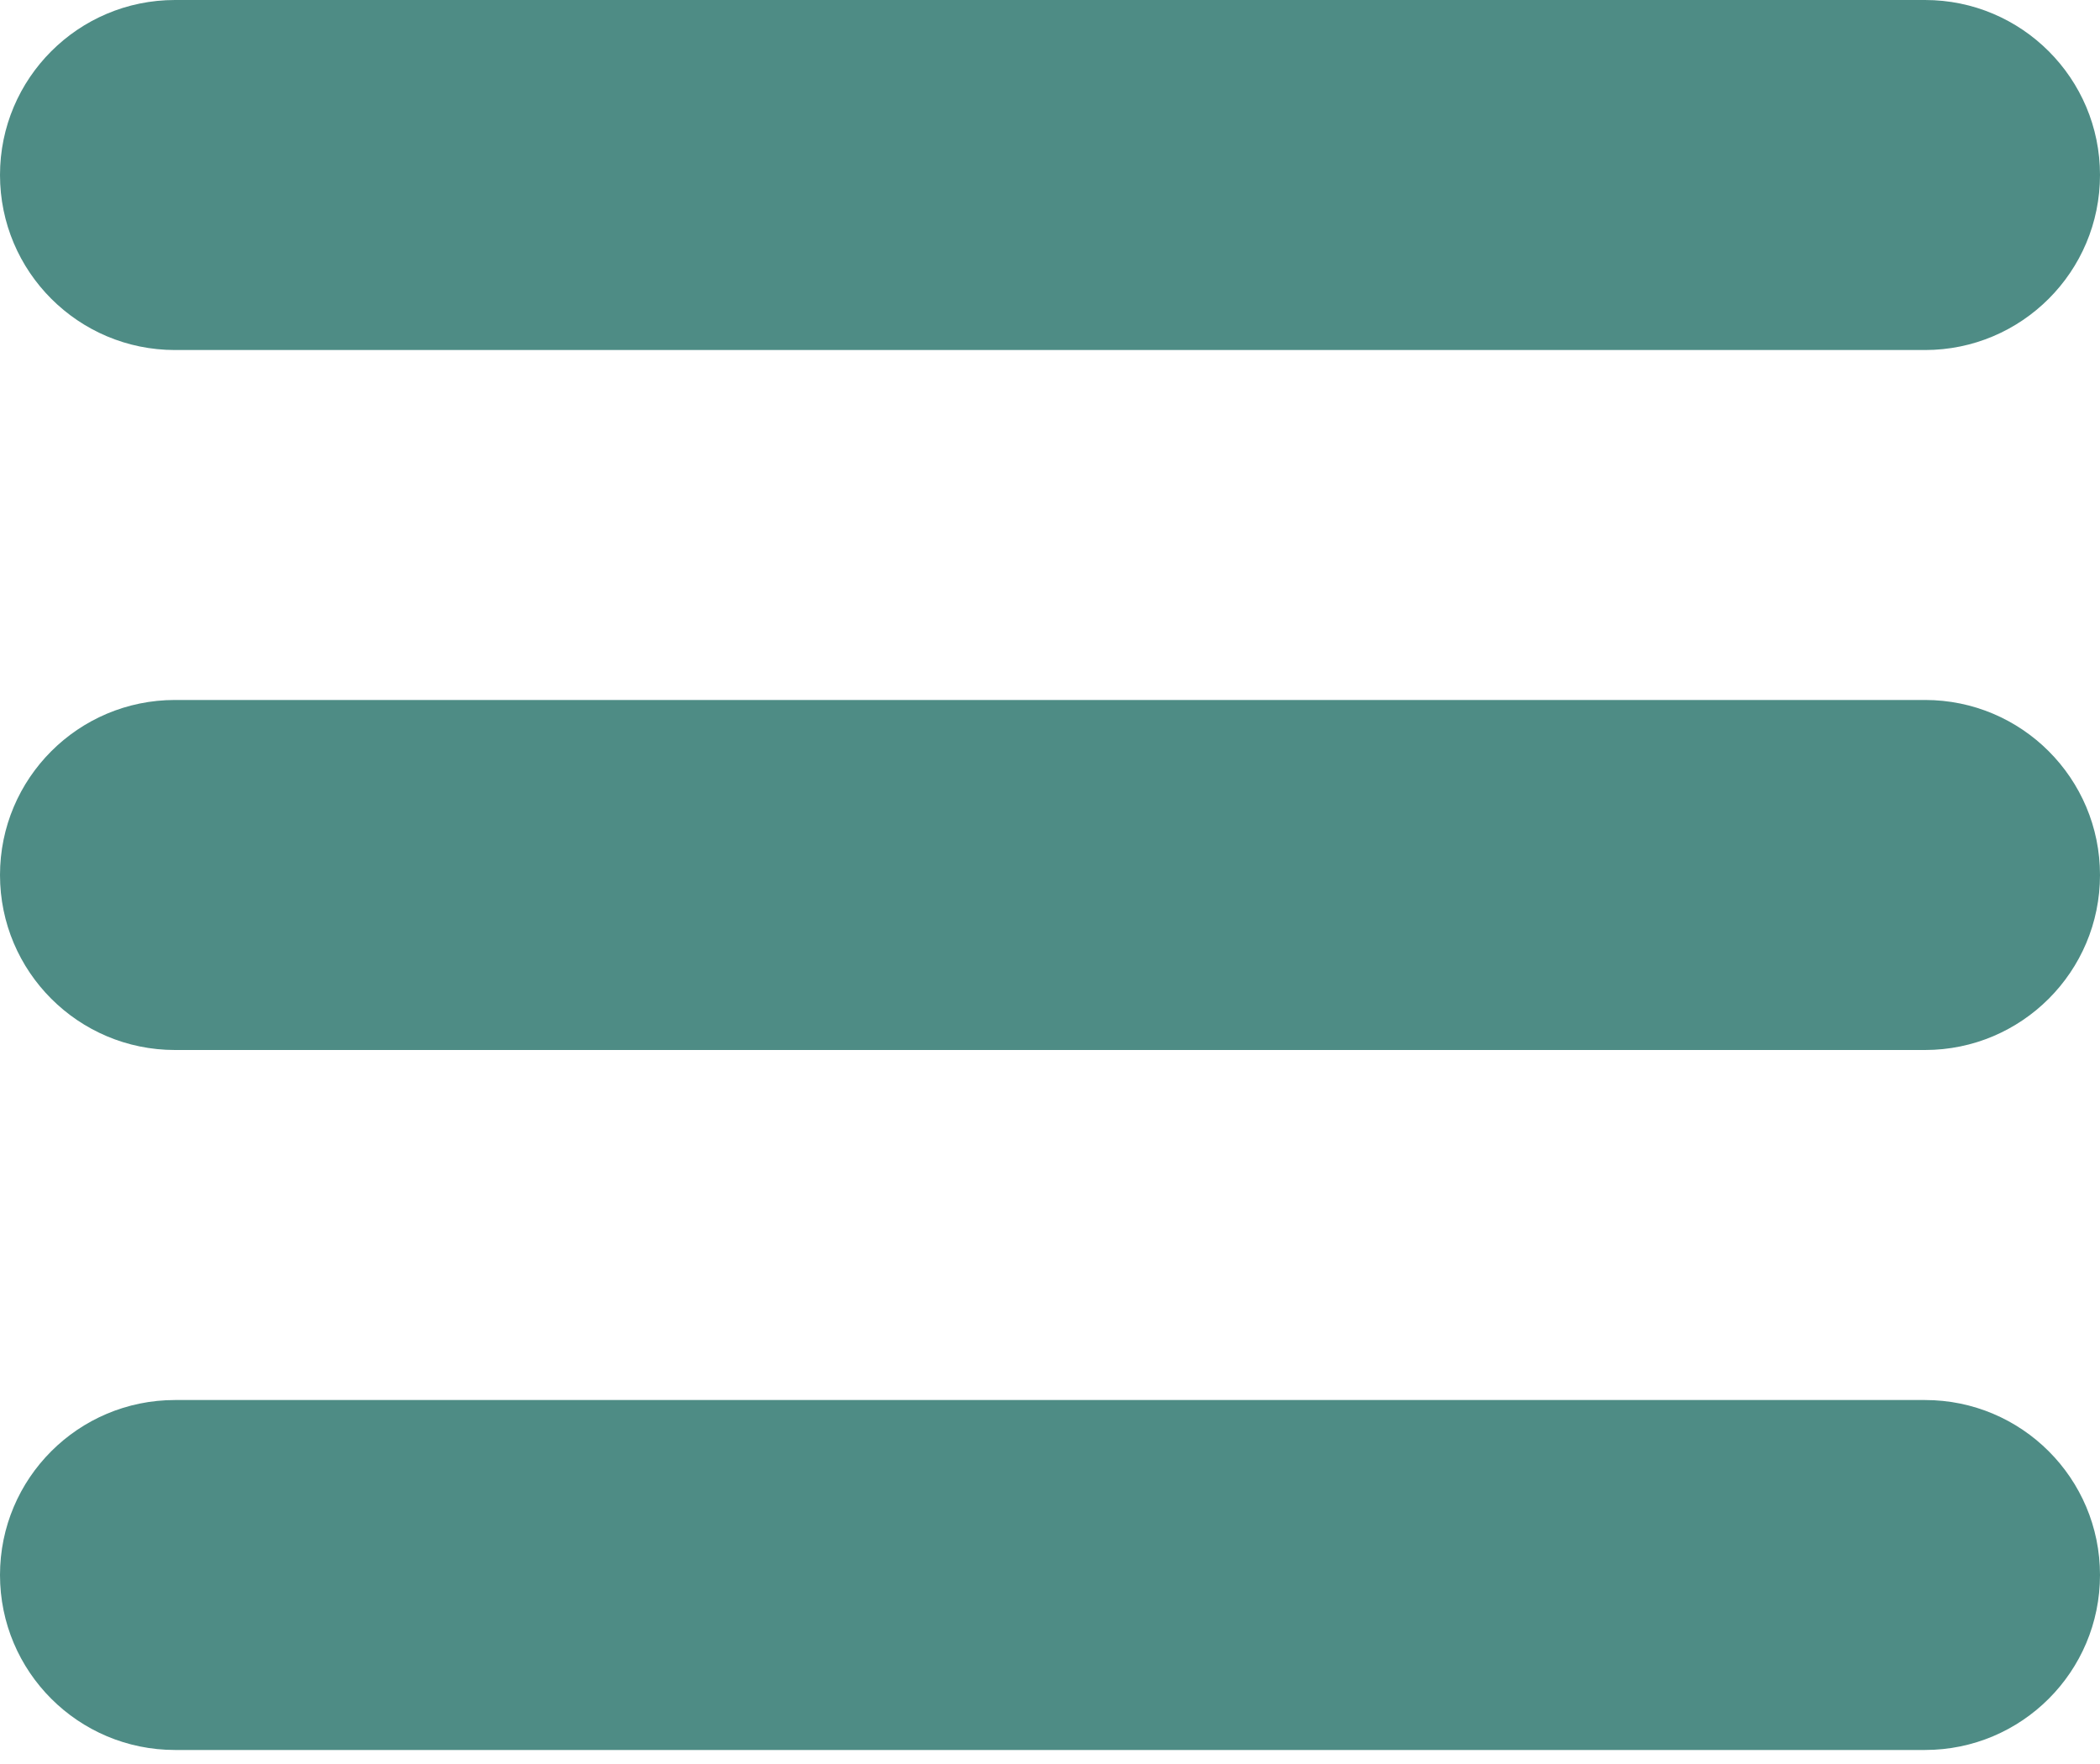
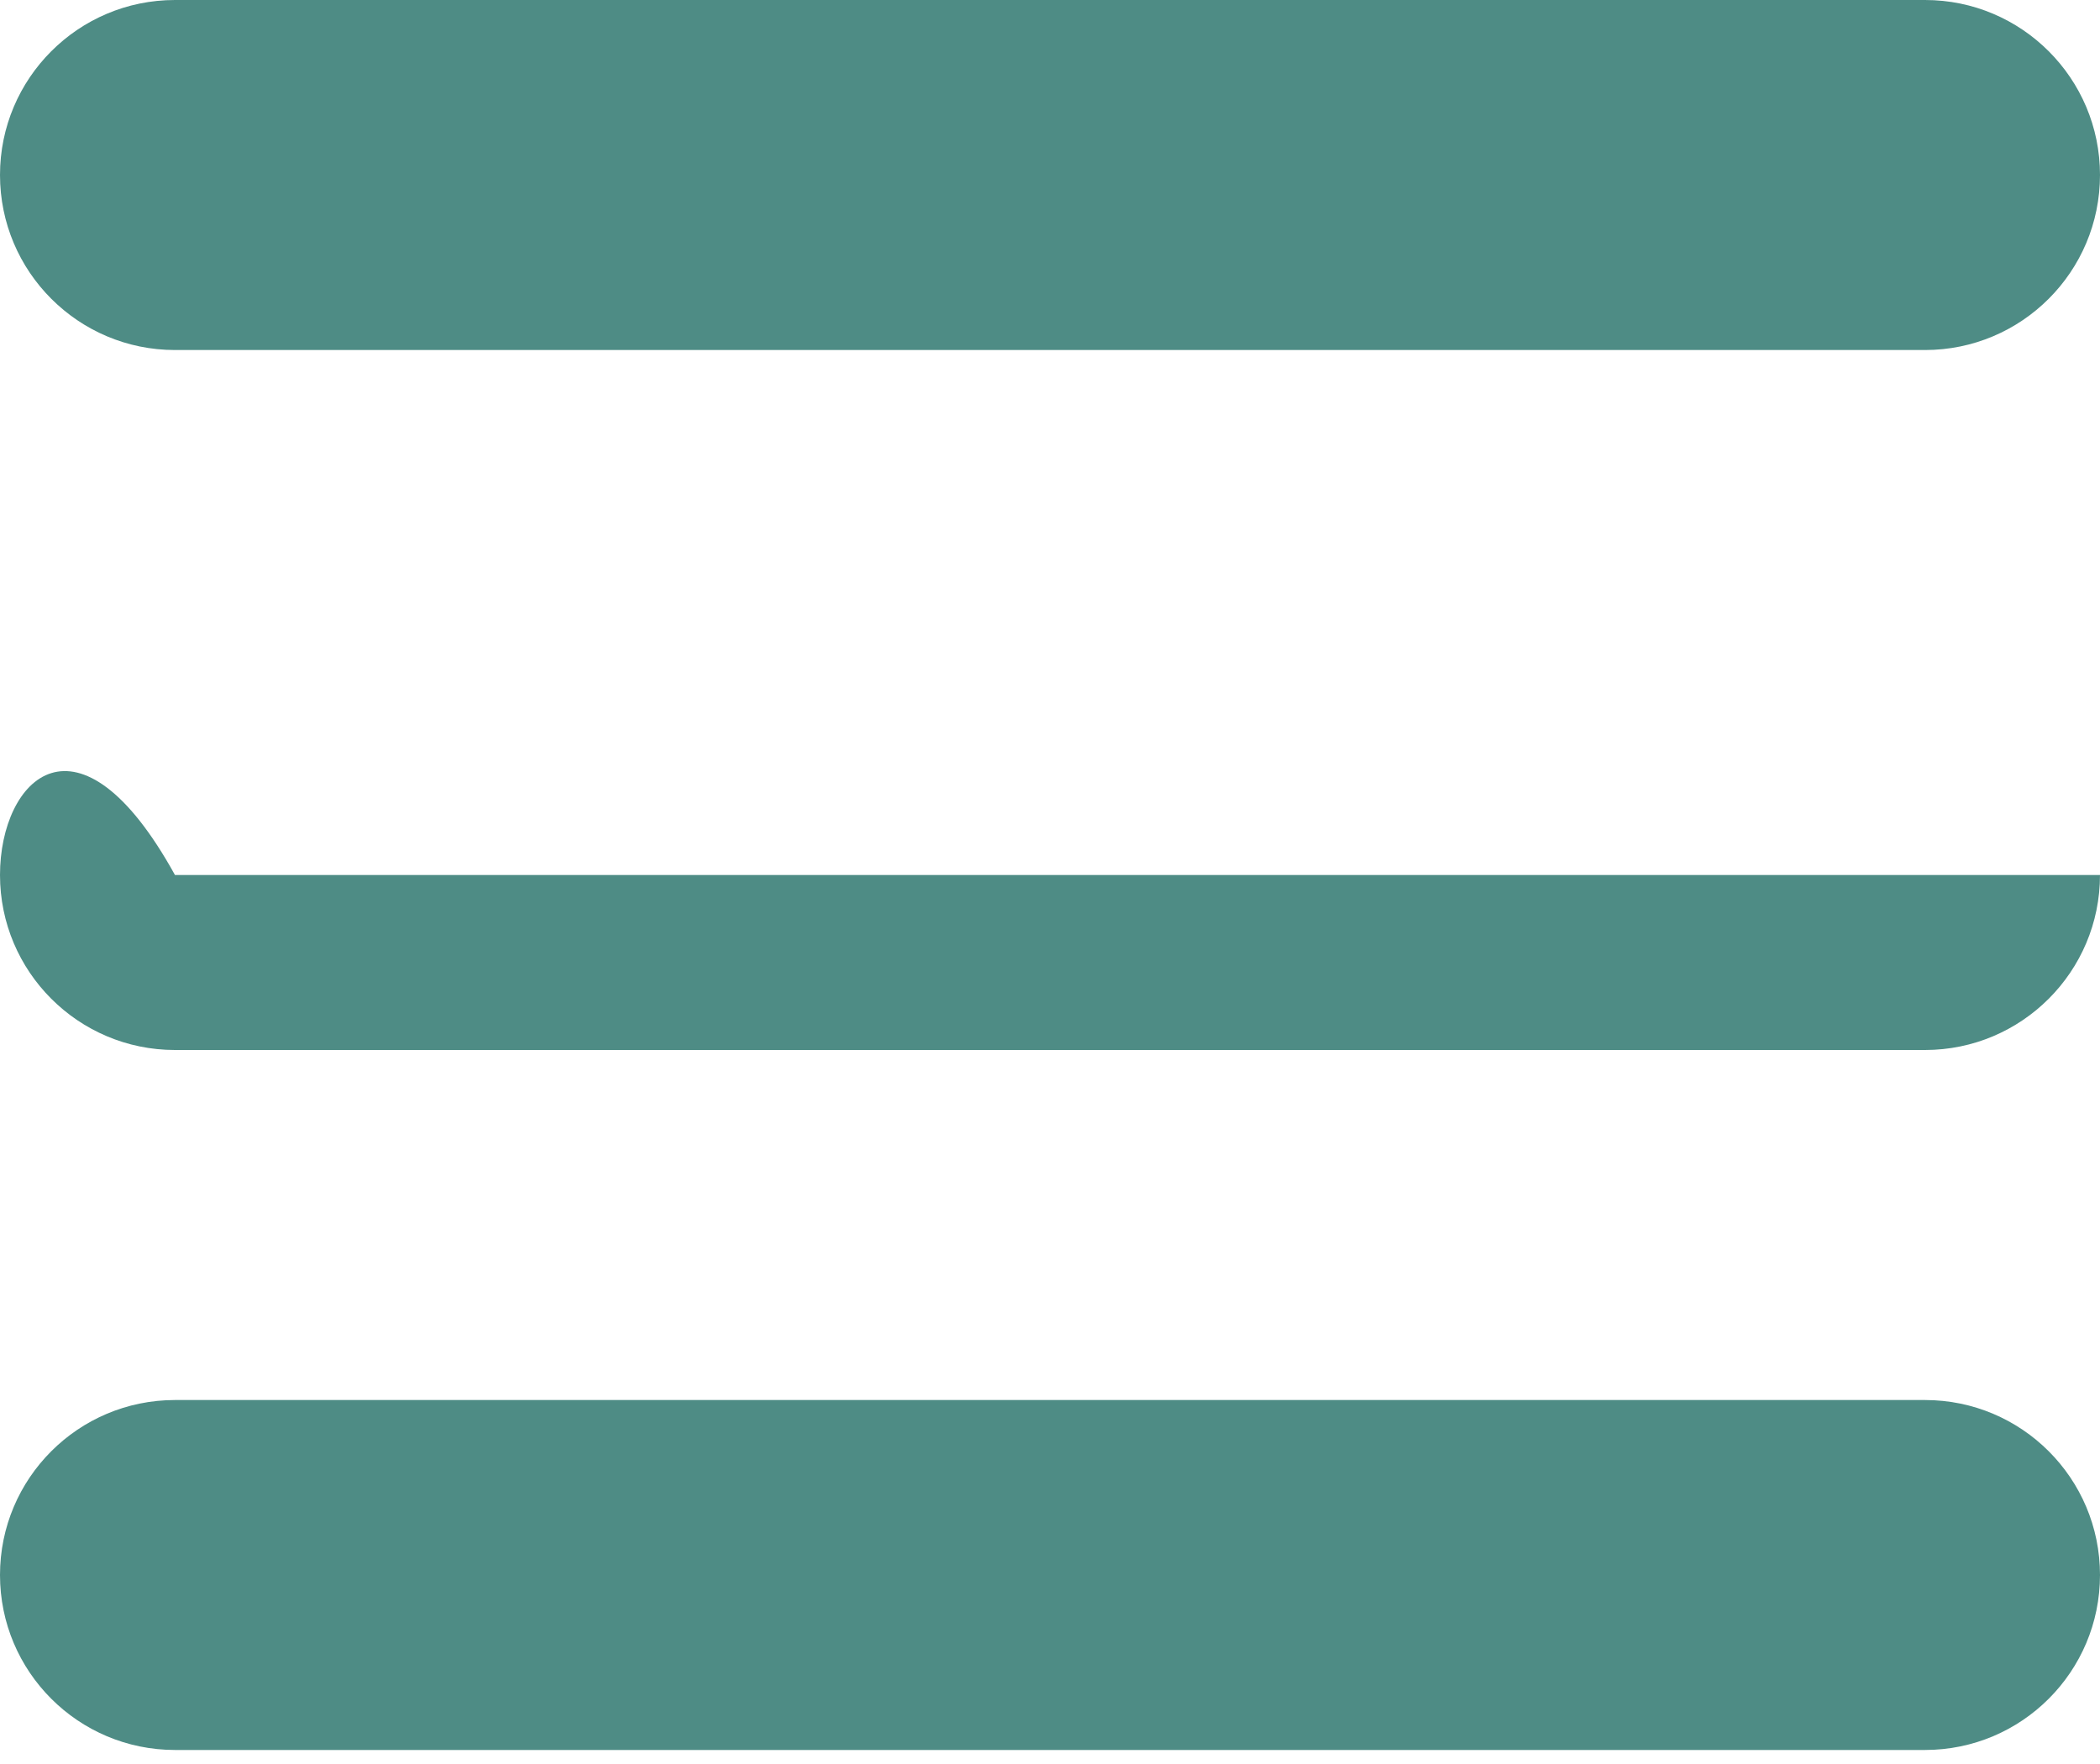
<svg xmlns="http://www.w3.org/2000/svg" width="25" height="21" viewBox="0 0 25 21" fill="none">
-   <path d="M25 2.083C25 3.234 24.067 4.167 22.917 4.167H2.083C0.933 4.167 0 3.234 0 2.083C0 0.933 0.933 0 2.083 0H22.917C24.067 0 25 0.933 25 2.083ZM25 10.417C25 9.266 24.067 8.333 22.917 8.333H2.083C0.933 8.333 0 9.266 0 10.417C0 11.567 0.933 12.5 2.083 12.5H22.917C24.067 12.5 25 11.567 25 10.417ZM25 18.75C25 17.599 24.067 16.667 22.917 16.667H2.083C0.933 16.667 0 17.599 0 18.75C0 19.901 0.933 20.833 2.083 20.833H22.917C24.067 20.833 25 19.901 25 18.75Z" fill="#4E8C85" />
+   <path d="M25 2.083C25 3.234 24.067 4.167 22.917 4.167H2.083C0.933 4.167 0 3.234 0 2.083C0 0.933 0.933 0 2.083 0H22.917C24.067 0 25 0.933 25 2.083ZM25 10.417H2.083C0.933 8.333 0 9.266 0 10.417C0 11.567 0.933 12.5 2.083 12.5H22.917C24.067 12.5 25 11.567 25 10.417ZM25 18.75C25 17.599 24.067 16.667 22.917 16.667H2.083C0.933 16.667 0 17.599 0 18.75C0 19.901 0.933 20.833 2.083 20.833H22.917C24.067 20.833 25 19.901 25 18.75Z" fill="#4E8C85" />
</svg>